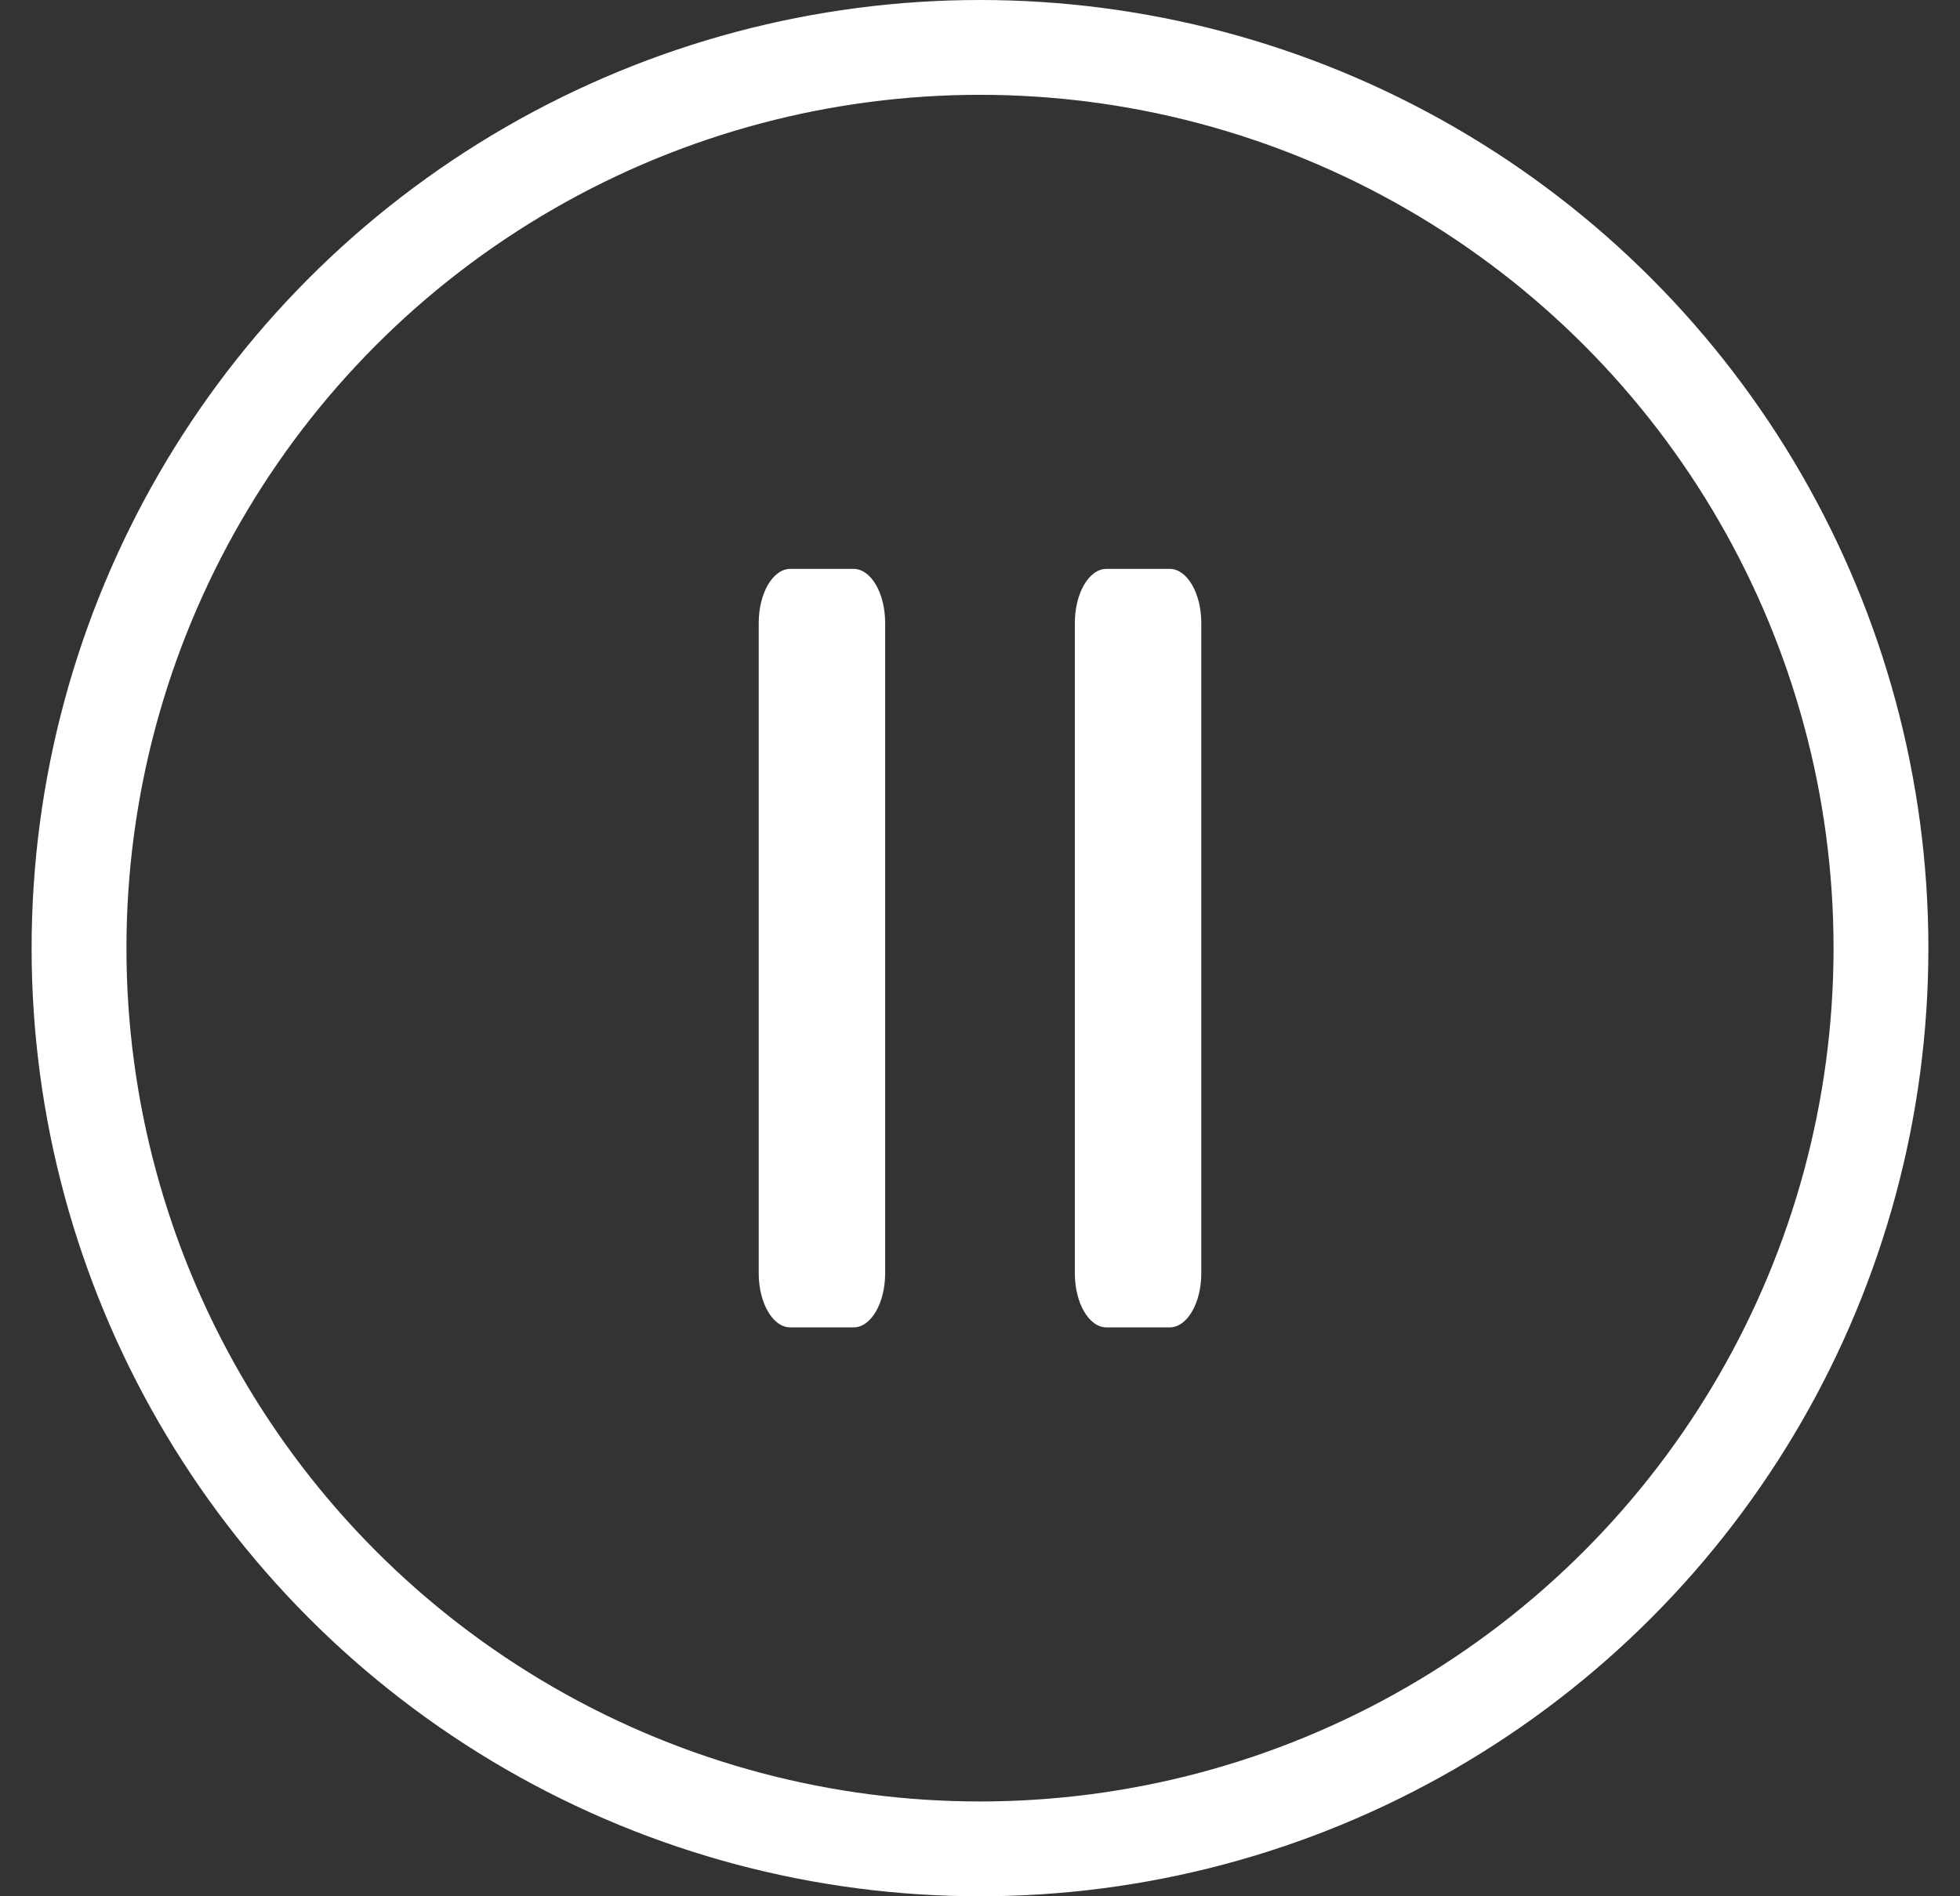
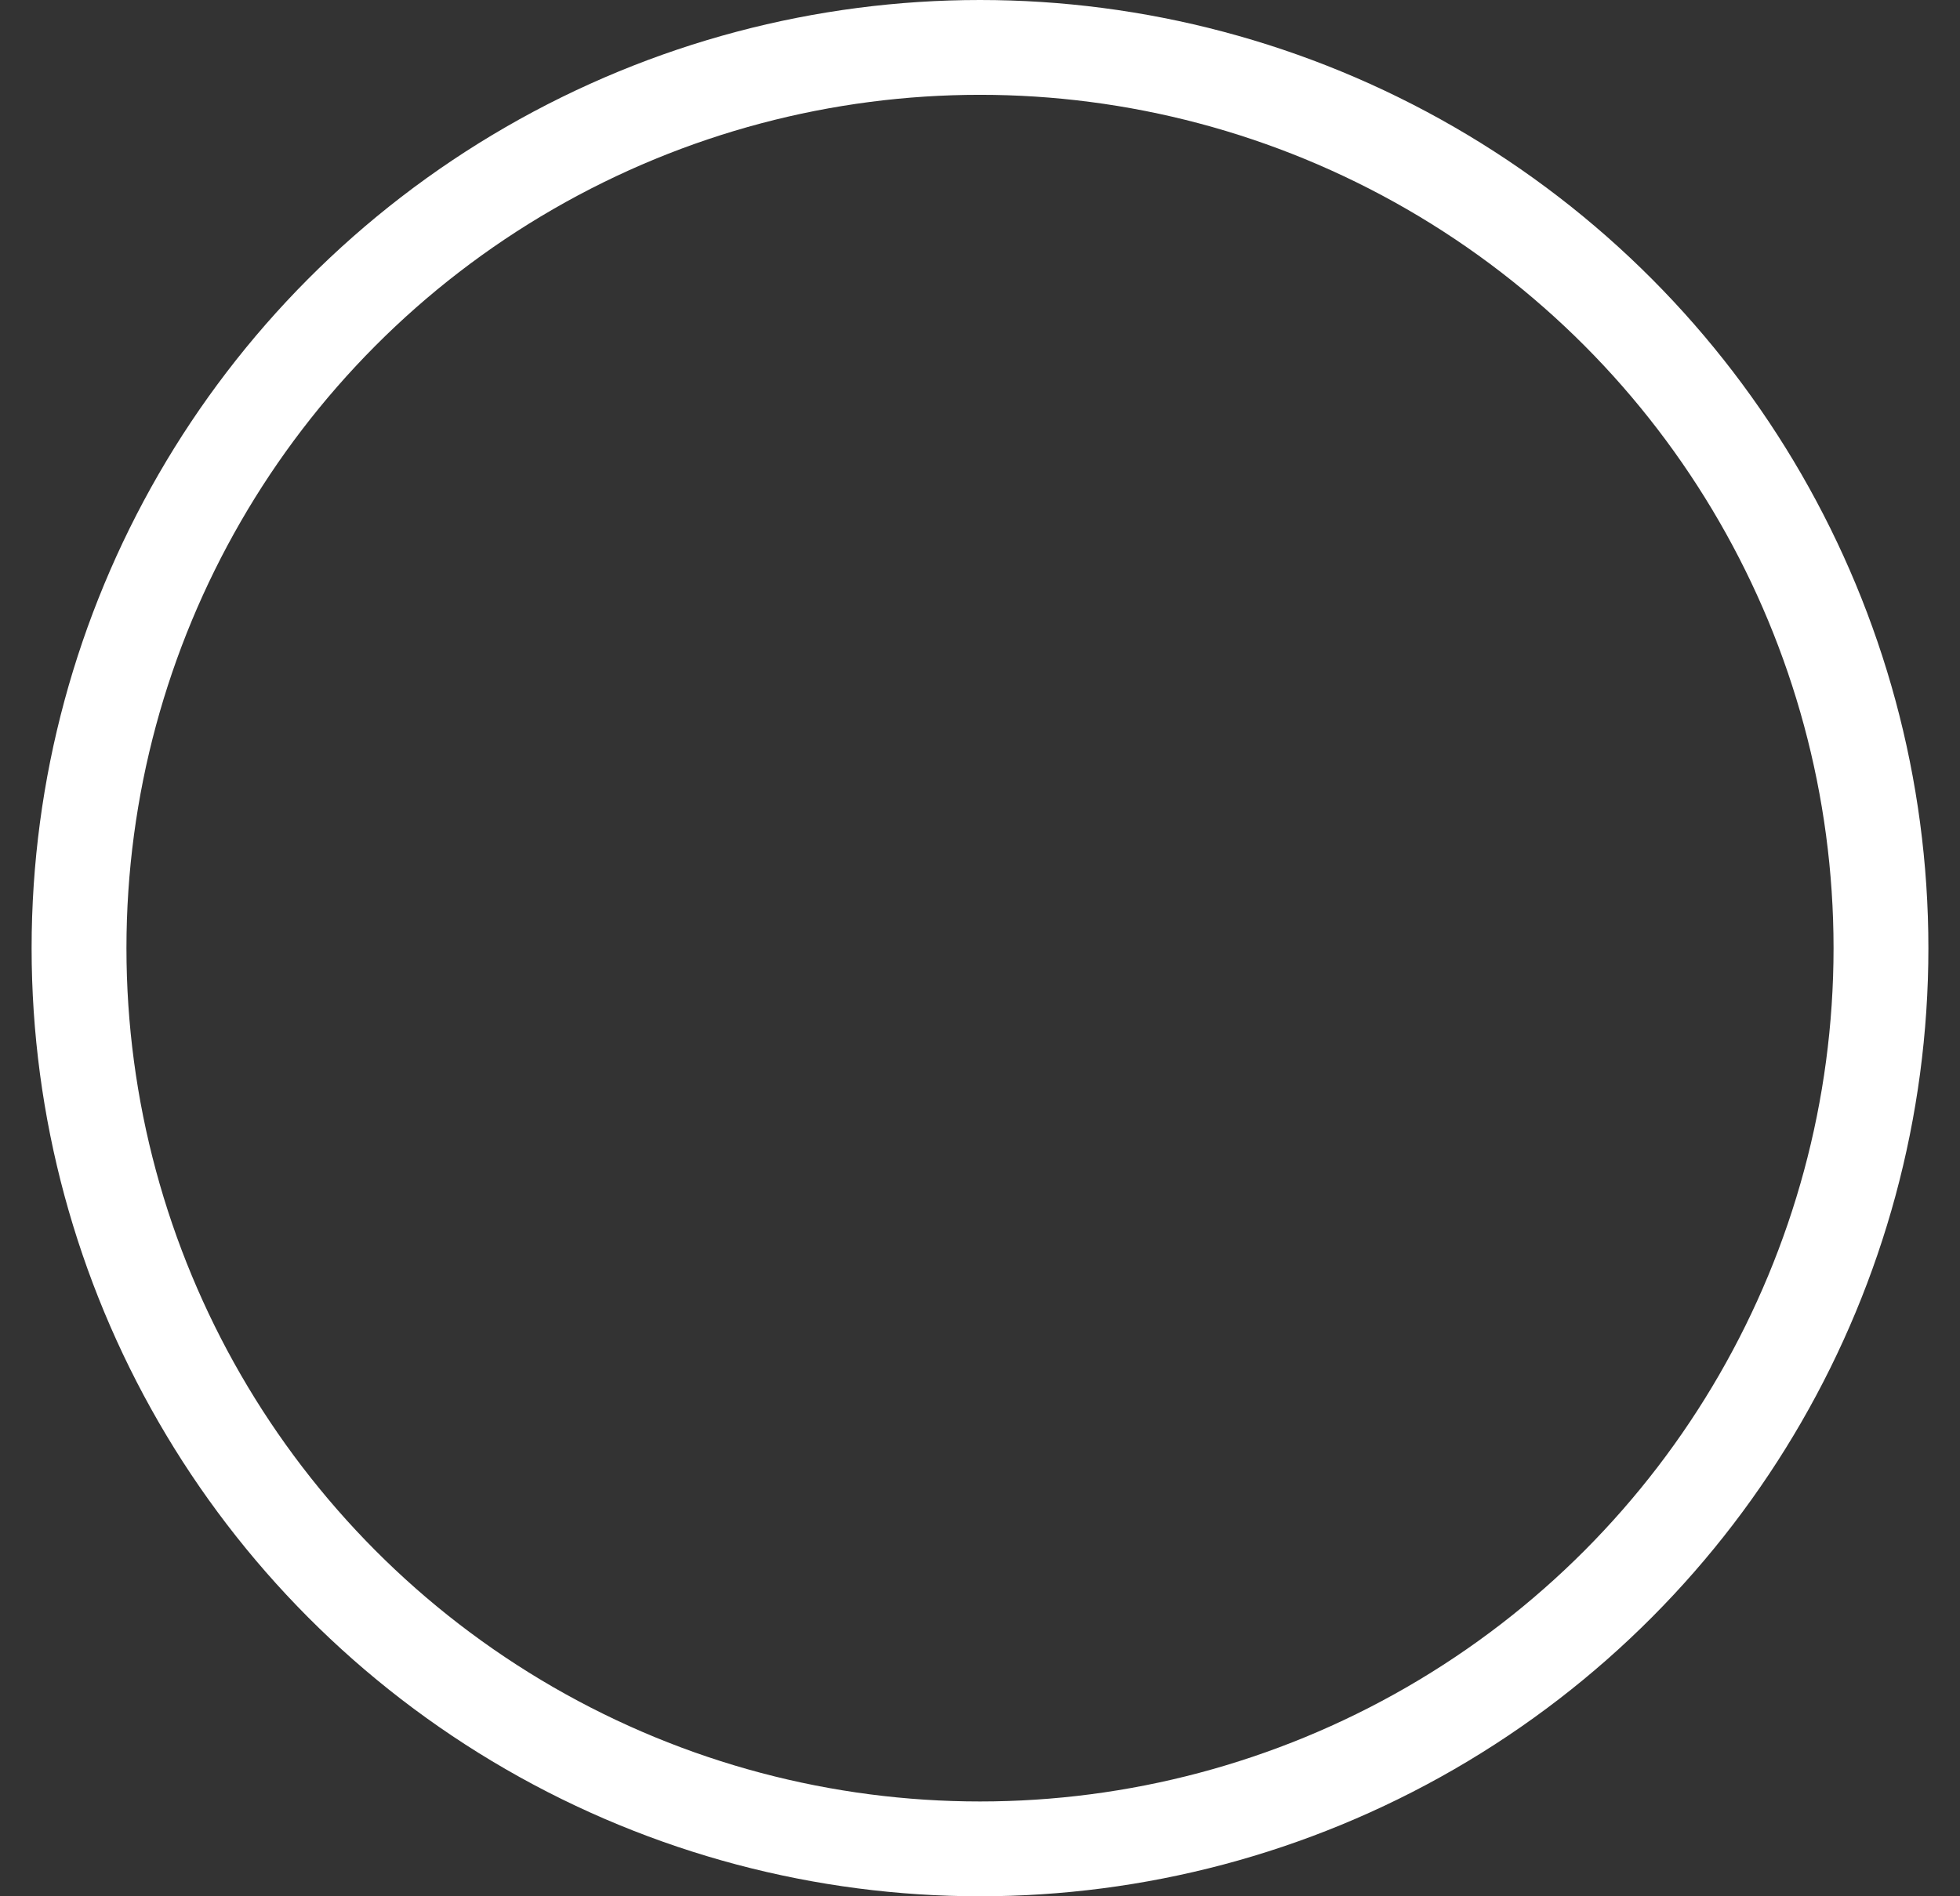
<svg xmlns="http://www.w3.org/2000/svg" width="31" height="30" viewBox="0 0 31 30" fill="none">
  <rect x="0" y="0" width="31" height="30" fill="#333333" stroke="none" />
  <circle cx="15.5" cy="15" r="14.25" stroke="white" stroke-width="1.5" />
-   <path d="M13.5 9H12.5C12.224 9 12 9.384 12 9.857V20.143C12 20.616 12.224 21 12.5 21H13.5C13.776 21 14 20.616 14 20.143V9.857C14 9.384 13.776 9 13.5 9Z" fill="white" />
-   <path d="M18.5 9H17.5C17.224 9 17 9.384 17 9.857V20.143C17 20.616 17.224 21 17.5 21H18.5C18.776 21 19 20.616 19 20.143V9.857C19 9.384 18.776 9 18.5 9Z" fill="white" />
</svg>